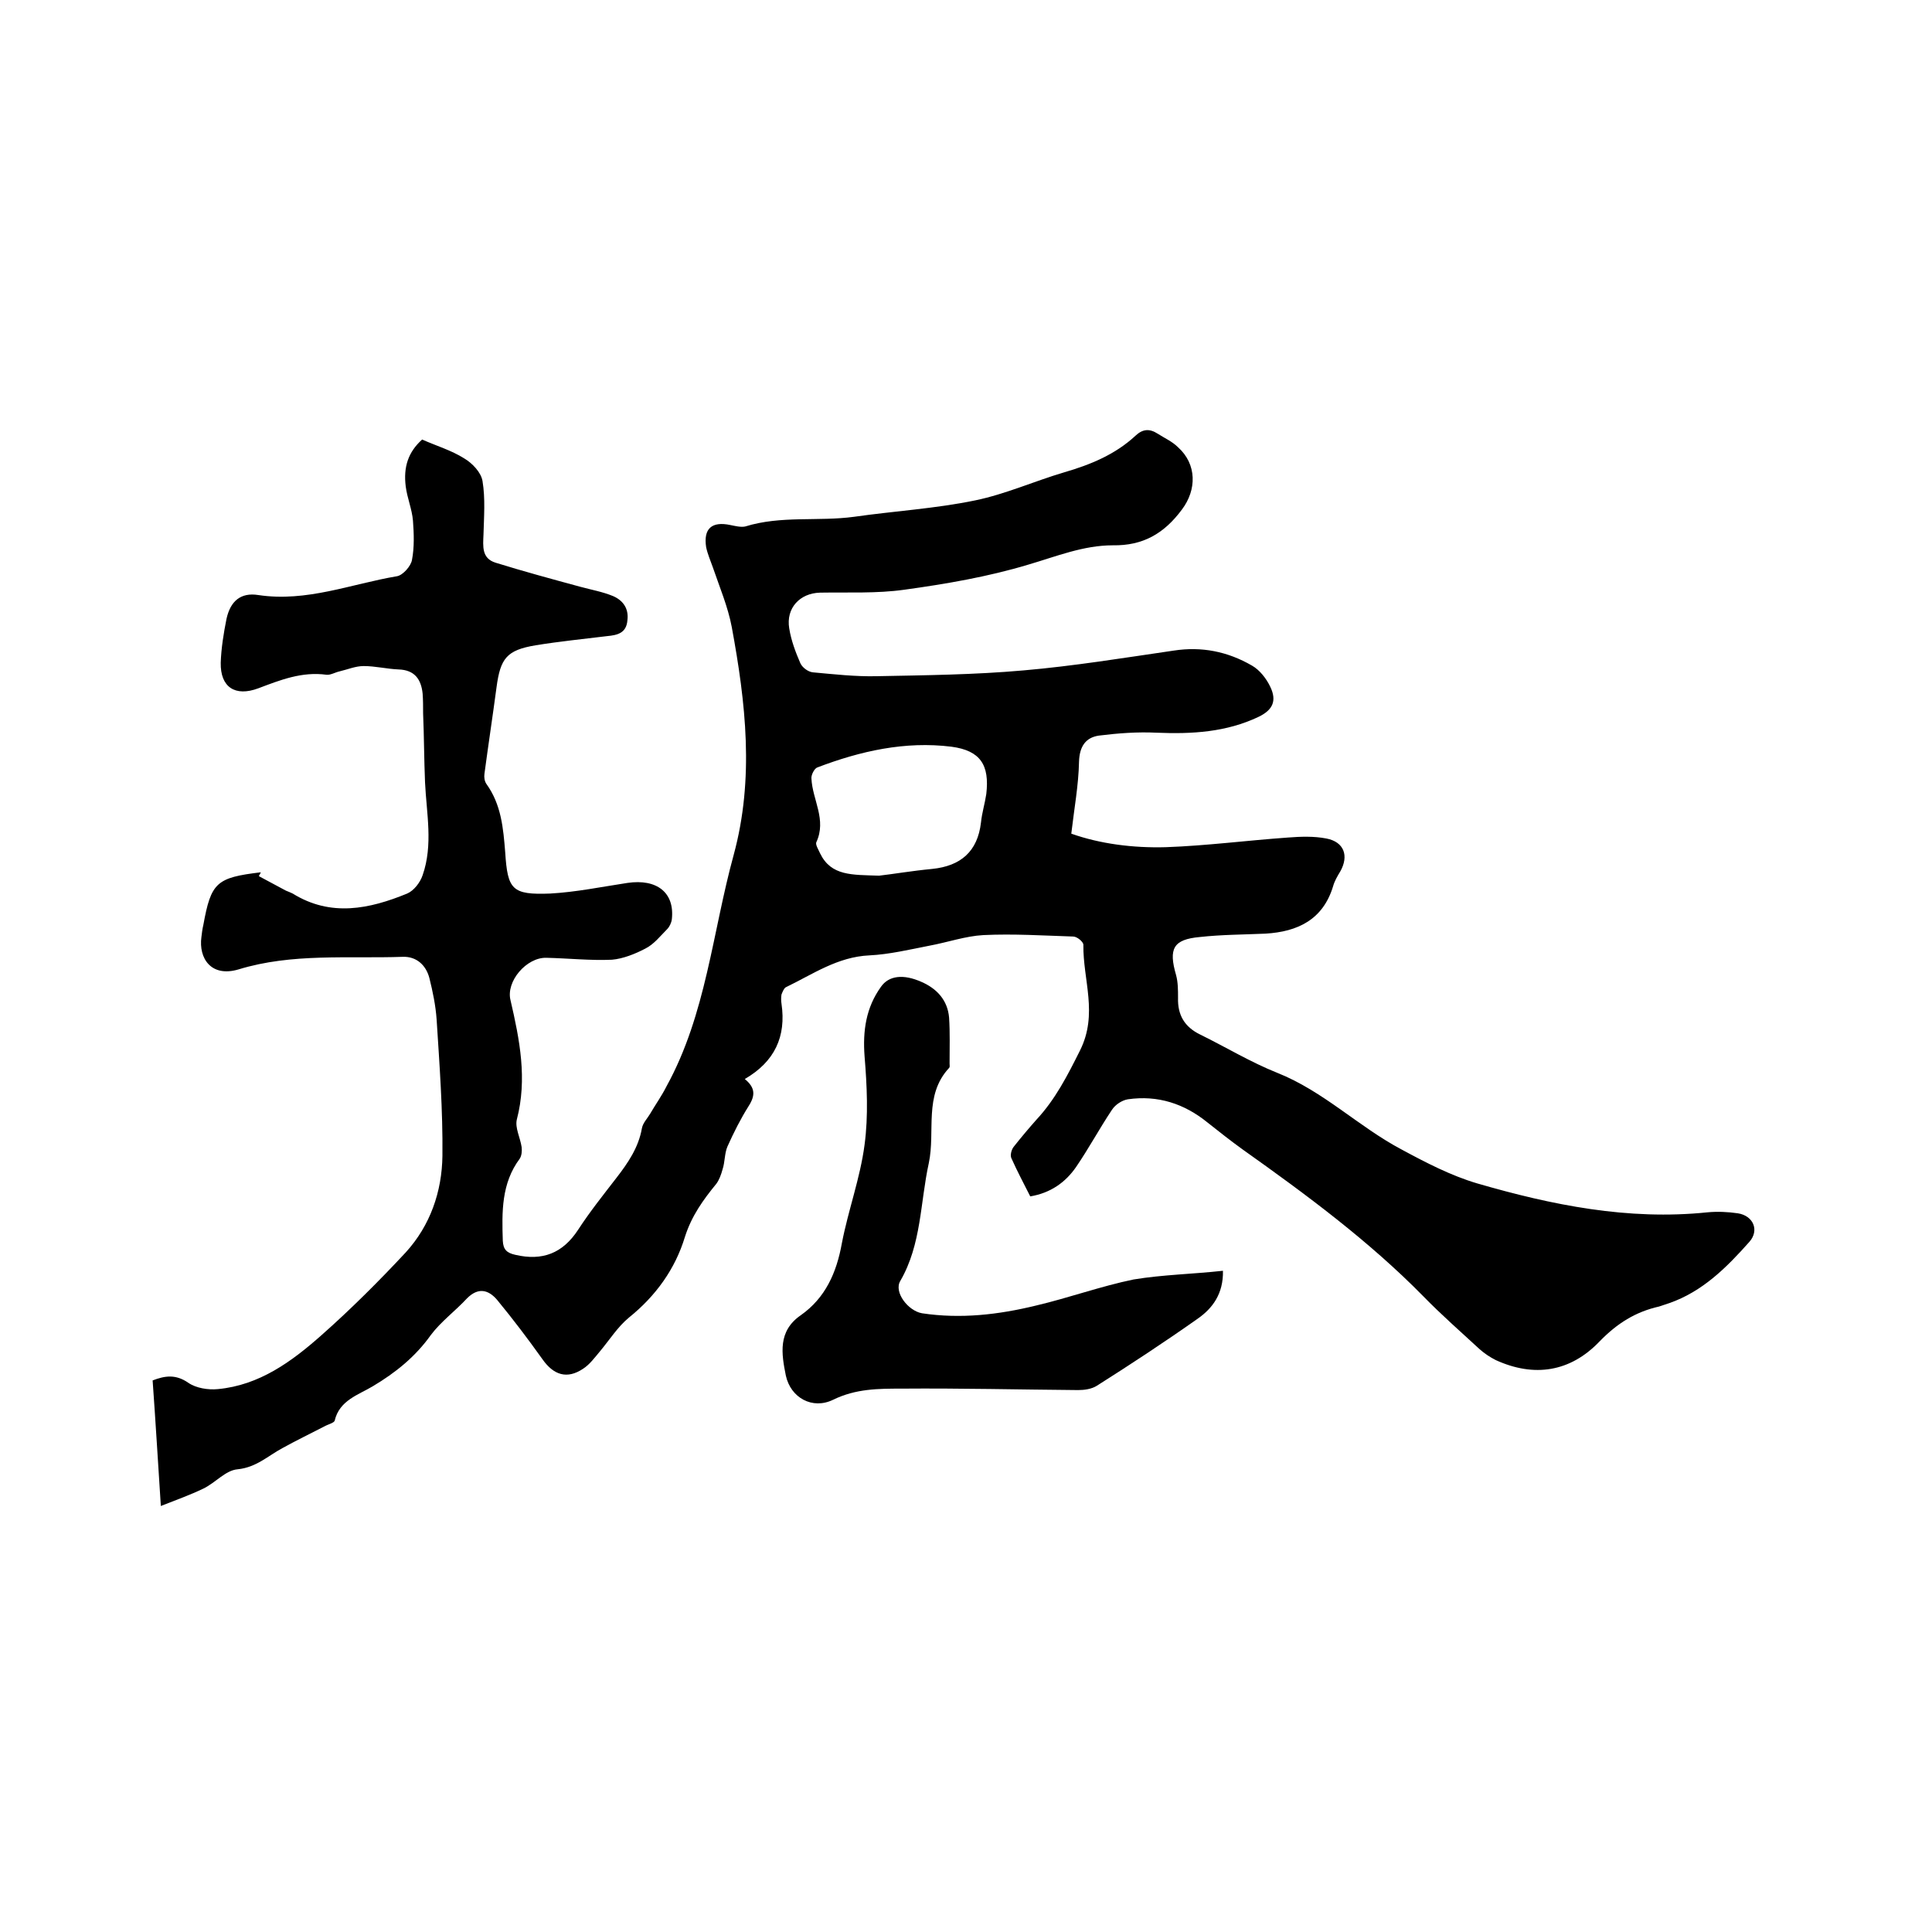
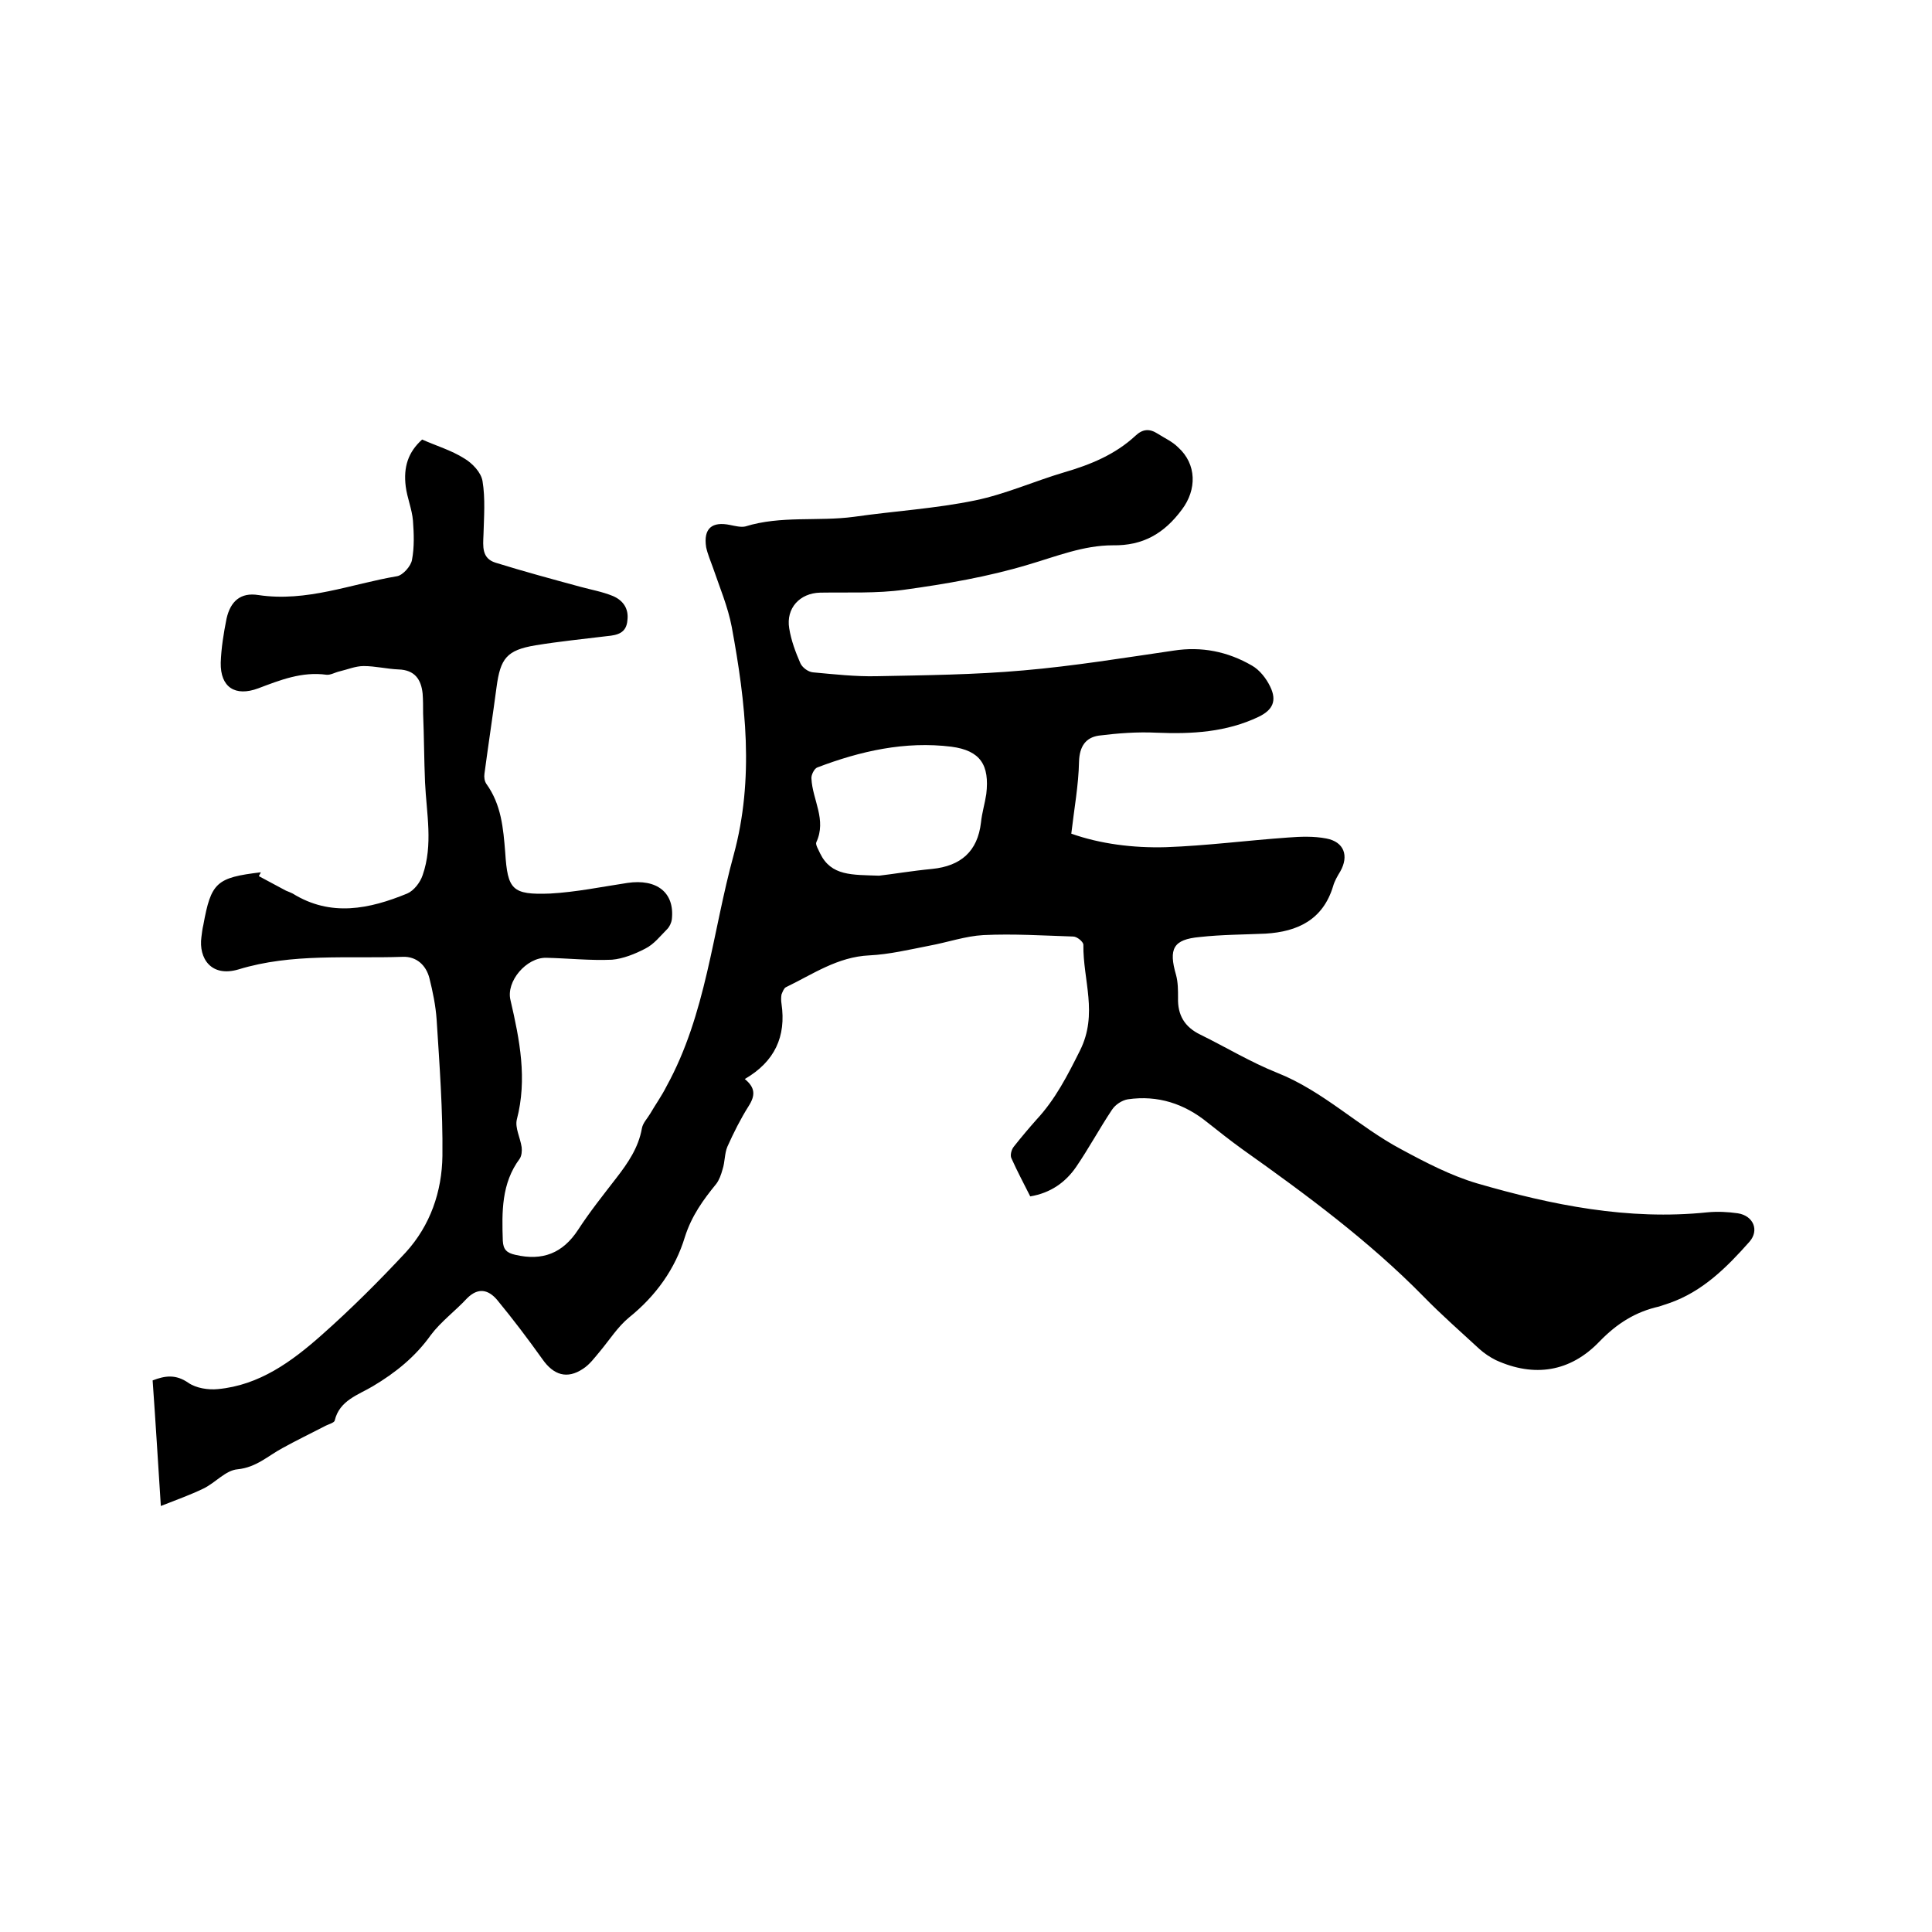
<svg xmlns="http://www.w3.org/2000/svg" enable-background="new 0 0 400 400" viewBox="0 0 400 400">
  <path d="m87.4 91c2.9 1.3 6 2.2 8.7 3.9 1.7 1 3.5 2.9 3.8 4.7.6 3.6.3 7.4.2 11.1-.1 2.4-.4 4.9 2.5 5.8 5.8 1.8 11.7 3.4 17.6 5 2.2.6 4.5 1 6.7 1.9 2.1.9 3.3 2.6 3 5-.2 2.7-2.1 3.1-4.2 3.3-4.9.6-9.9 1.1-14.8 1.9-6 1-7.3 2.7-8.1 8.7s-1.7 11.9-2.5 17.9c-.1.7 0 1.5.4 2.1 3.1 4.3 3.5 9.2 3.9 14.2.5 7.7 1.4 8.8 9.3 8.5 5.4-.3 10.7-1.4 16-2.2 6.1-.9 9.8 2 9.2 7.5-.1.8-.5 1.6-1 2.1-1.4 1.4-2.7 3.1-4.5 4-2.1 1.1-4.6 2.1-6.9 2.3-4.5.2-9.1-.3-13.6-.4-4.1-.1-8.4 4.9-7.4 8.8 1.9 8.2 3.5 16.3 1.3 24.7-.4 1.7.7 3.7 1 5.7.1.8 0 1.8-.4 2.4-3.8 5.1-3.7 11-3.5 17 .1 1.8.8 2.5 2.6 2.9 5.6 1.3 9.8-.3 13-5.2 2.4-3.7 5.2-7.2 7.9-10.7 2.4-3.1 4.6-6.3 5.3-10.3.2-1.1 1.1-2 1.7-3 1.1-1.9 2.4-3.7 3.4-5.7 8.2-14.9 9.5-31.9 13.9-47.9 4.3-15.8 2.5-31.5-.4-47.2-.8-4.2-2.5-8.2-3.9-12.3-.5-1.4-1.1-2.8-1.4-4.2-.6-3.9 1.2-5.4 5-4.6 1 .2 2.2.5 3.1.3 7.4-2.3 15.1-1 22.5-2 8.4-1.2 16.9-1.7 25.1-3.4 6.3-1.3 12.3-4 18.4-5.8 5.5-1.6 10.6-3.7 14.8-7.6 1.5-1.4 2.9-1.5 4.6-.4 1.4.9 3 1.6 4.2 2.8 3.9 3.5 3.9 8.8.8 12.9-3.7 5-8.1 7.5-14.3 7.4-6.1 0-11.7 2.3-17.5 4-8.3 2.5-17 4-25.7 5.2-5.7.8-11.6.5-17.4.6-4.2.1-7.1 3.2-6.4 7.4.4 2.5 1.3 4.9 2.3 7.2.4.9 1.6 1.8 2.6 1.9 4.4.4 8.8.9 13.2.8 10.1-.2 20.3-.3 30.4-1.2 10.4-.9 20.8-2.6 31.1-4.1 5.8-.9 11.2.2 16.2 3.1 1.6.9 3 2.7 3.8 4.4 1.4 2.9.5 4.8-2.4 6.2-6.7 3.2-13.8 3.6-21.1 3.3-4-.2-8 .1-12 .6-2.7.4-4 2.2-4.1 5.4-.1 4.9-1 9.7-1.6 14.9 5.9 2.1 12.8 3 19.6 2.8 8.4-.3 16.8-1.4 25.3-2 2.6-.2 5.3-.3 7.9.2 3.7.7 4.7 3.6 2.9 6.8-.6 1-1.2 2-1.5 3.1-2.1 6.9-7.3 9.4-14 9.8-4.5.2-9.1.2-13.6.7-5.5.5-6.5 2.4-4.9 7.9.4 1.5.4 3.1.4 4.7-.1 3.5 1.3 6 4.6 7.6 5.3 2.6 10.4 5.7 15.9 7.9 9.6 3.8 16.9 11.2 25.8 15.9 5 2.7 10.2 5.4 15.6 7 15.5 4.5 31.3 7.7 47.7 6 2.1-.2 4.2-.1 6.3.2 3.2.5 4.5 3.5 2.4 5.9-4.7 5.3-9.7 10.3-16.6 12.7-.7.2-1.4.5-2.1.7-4.9 1.1-8.7 3.5-12.3 7.2-6.1 6.4-13.6 7.5-21.5 3.9-1.2-.6-2.4-1.4-3.4-2.3-3.9-3.6-7.9-7.1-11.6-10.9-11.3-11.5-24.3-21.1-37.4-30.4-2.5-1.8-4.9-3.7-7.3-5.6-4.8-3.9-10.3-5.7-16.5-4.8-1.2.2-2.6 1.1-3.3 2.2-2.6 3.9-4.8 8-7.4 11.8-2.2 3.2-5.3 5.4-9.5 6.1-1.3-2.6-2.7-5.2-3.9-7.9-.3-.6 0-1.8.5-2.4 1.5-1.9 3.1-3.8 4.7-5.6 3.9-4.2 6.4-9.1 9-14.3 3.8-7.6.6-14.6.7-21.9 0-.6-1.3-1.7-2.1-1.7-6.2-.2-12.4-.6-18.6-.3-3.7.2-7.4 1.5-11.2 2.2-4.1.8-8.3 1.8-12.4 2-6.6.3-11.7 3.9-17.3 6.6-.4.2-.7 1-.9 1.5-.1.6-.1 1.3 0 1.9 1 6.8-1.4 12-7.6 15.6 2.2 1.8 2.2 3.4.8 5.6-1.7 2.7-3.1 5.5-4.4 8.4-.6 1.4-.5 3.2-1 4.7-.3 1.1-.7 2.2-1.3 3-2.7 3.3-5.1 6.6-6.5 11-2 6.6-6 12.2-11.6 16.7-2.3 1.9-4 4.6-6 7-1.1 1.3-2.1 2.7-3.5 3.6-3.3 2.2-6.1 1.3-8.4-2-3-4.2-6.1-8.3-9.4-12.3-1.8-2.1-3.9-2.6-6.2-.3-2.4 2.6-5.4 4.8-7.5 7.6-3.2 4.5-7.3 7.8-12 10.6-3 1.8-6.9 2.9-7.9 7.1-.1.5-1.4.8-2.1 1.2-2.9 1.5-5.8 2.9-8.7 4.5-3 1.6-5.4 4-9.3 4.4-2.5.2-4.6 2.8-7.1 4-2.7 1.3-5.5 2.3-8.8 3.6-.6-9.3-1.1-17.6-1.7-26 2.6-1 4.8-1.3 7.4.5 1.6 1.1 4.1 1.5 6.1 1.3 8.6-.8 15.3-5.7 21.5-11.2 6.1-5.4 11.9-11.2 17.4-17.1 5.1-5.6 7.5-12.6 7.6-20 .1-9.4-.6-18.8-1.2-28.2-.2-2.9-.8-5.8-1.5-8.6-.7-2.7-2.7-4.5-5.5-4.4-11.4.4-22.9-.8-34 2.6-5.7 1.7-8.3-2.3-7.7-6.7.1-.8.2-1.7.4-2.5 1.6-8.8 2.7-9.8 11.9-10.9-.1.3-.3.5-.4.8 1.9 1 3.7 2 5.6 3 .5.2 1 .4 1.4.6 7.9 4.9 15.9 3.2 23.7 0 1.4-.6 2.7-2.3 3.2-3.8 2.2-6.3.8-12.8.5-19.2-.2-4.7-.2-9.5-.4-14.3 0-1.4 0-2.8-.1-4.1-.3-2.9-1.6-4.9-5-5-2.4-.1-4.8-.7-7.2-.7-1.7 0-3.3.7-5 1.1-.9.2-1.9.8-2.7.7-5.1-.7-9.6 1.1-14.1 2.8-4.8 1.8-7.9-.2-7.8-5.3.1-3 .6-6.1 1.2-9.1.8-3.6 2.9-5.5 6.6-4.9 10 1.5 19.2-2.3 28.7-3.9 1.2-.2 2.9-2.1 3.1-3.4.5-2.6.4-5.4.2-8.1-.2-2.4-1.2-4.7-1.5-7.1-.5-4 .5-7.1 3.4-9.7zm94.6 90.3c2.7-.3 6.8-1 11-1.4 5.9-.6 9.4-3.6 10.1-9.6.2-2 .8-3.9 1.1-5.9.7-6-1.2-9-7.2-9.8-9.6-1.2-18.9.9-27.8 4.3-.6.2-1.3 1.6-1.2 2.3.2 4.4 3.2 8.5 1 13.2-.2.5.5 1.6.8 2.3 2.3 4.7 6.6 4.4 12.2 4.6z" />
-   <path d="m253.2 263.1c.1 4.8-2.2 7.8-5.2 9.9-6.8 4.8-13.8 9.4-20.9 13.9-1.1.7-2.6.9-3.9.9-12.2-.1-24.3-.4-36.5-.3-4.8 0-9.5 0-14.2 2.3-4.3 2.1-8.8-.4-9.8-5-.9-4.5-1.7-9.2 3.1-12.5 5.1-3.6 7.4-8.8 8.5-14.9 1.3-6.8 3.8-13.5 4.7-20.4.8-6 .5-12.2 0-18.3-.4-5.3.3-10.1 3.4-14.4 1.6-2.3 4.6-2.7 8.4-1 3.2 1.4 5.4 3.8 5.7 7.4.2 3.1.1 6.3.1 9.5 0 .3.1.7-.1.9-5.3 5.7-2.8 13.1-4.2 19.7-1.8 8.2-1.5 16.8-5.9 24.4-1.4 2.3 1.6 6.2 4.5 6.7 8 1.2 15.8.3 23.6-1.6 6.8-1.6 13.4-4 20.2-5.4 6.1-1 12.1-1.1 18.5-1.8z" />
</svg>